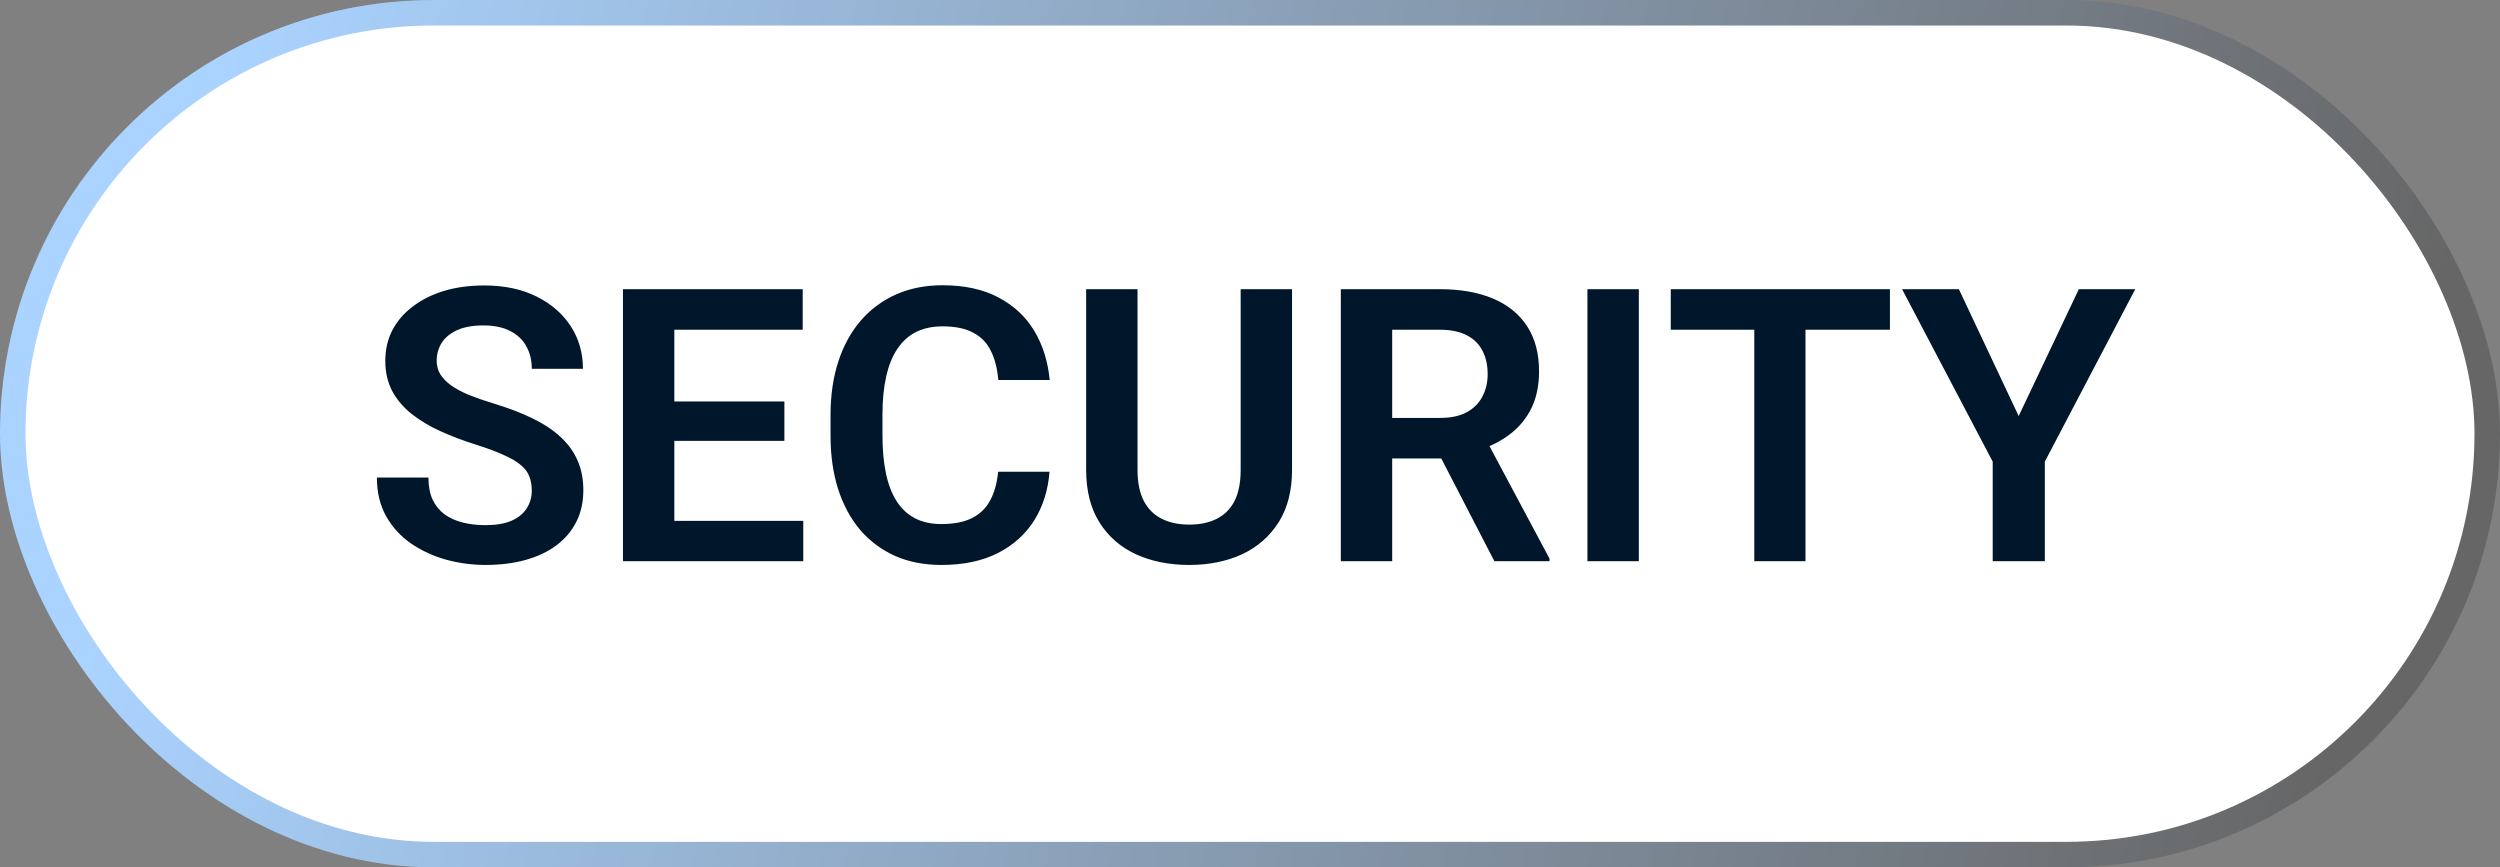
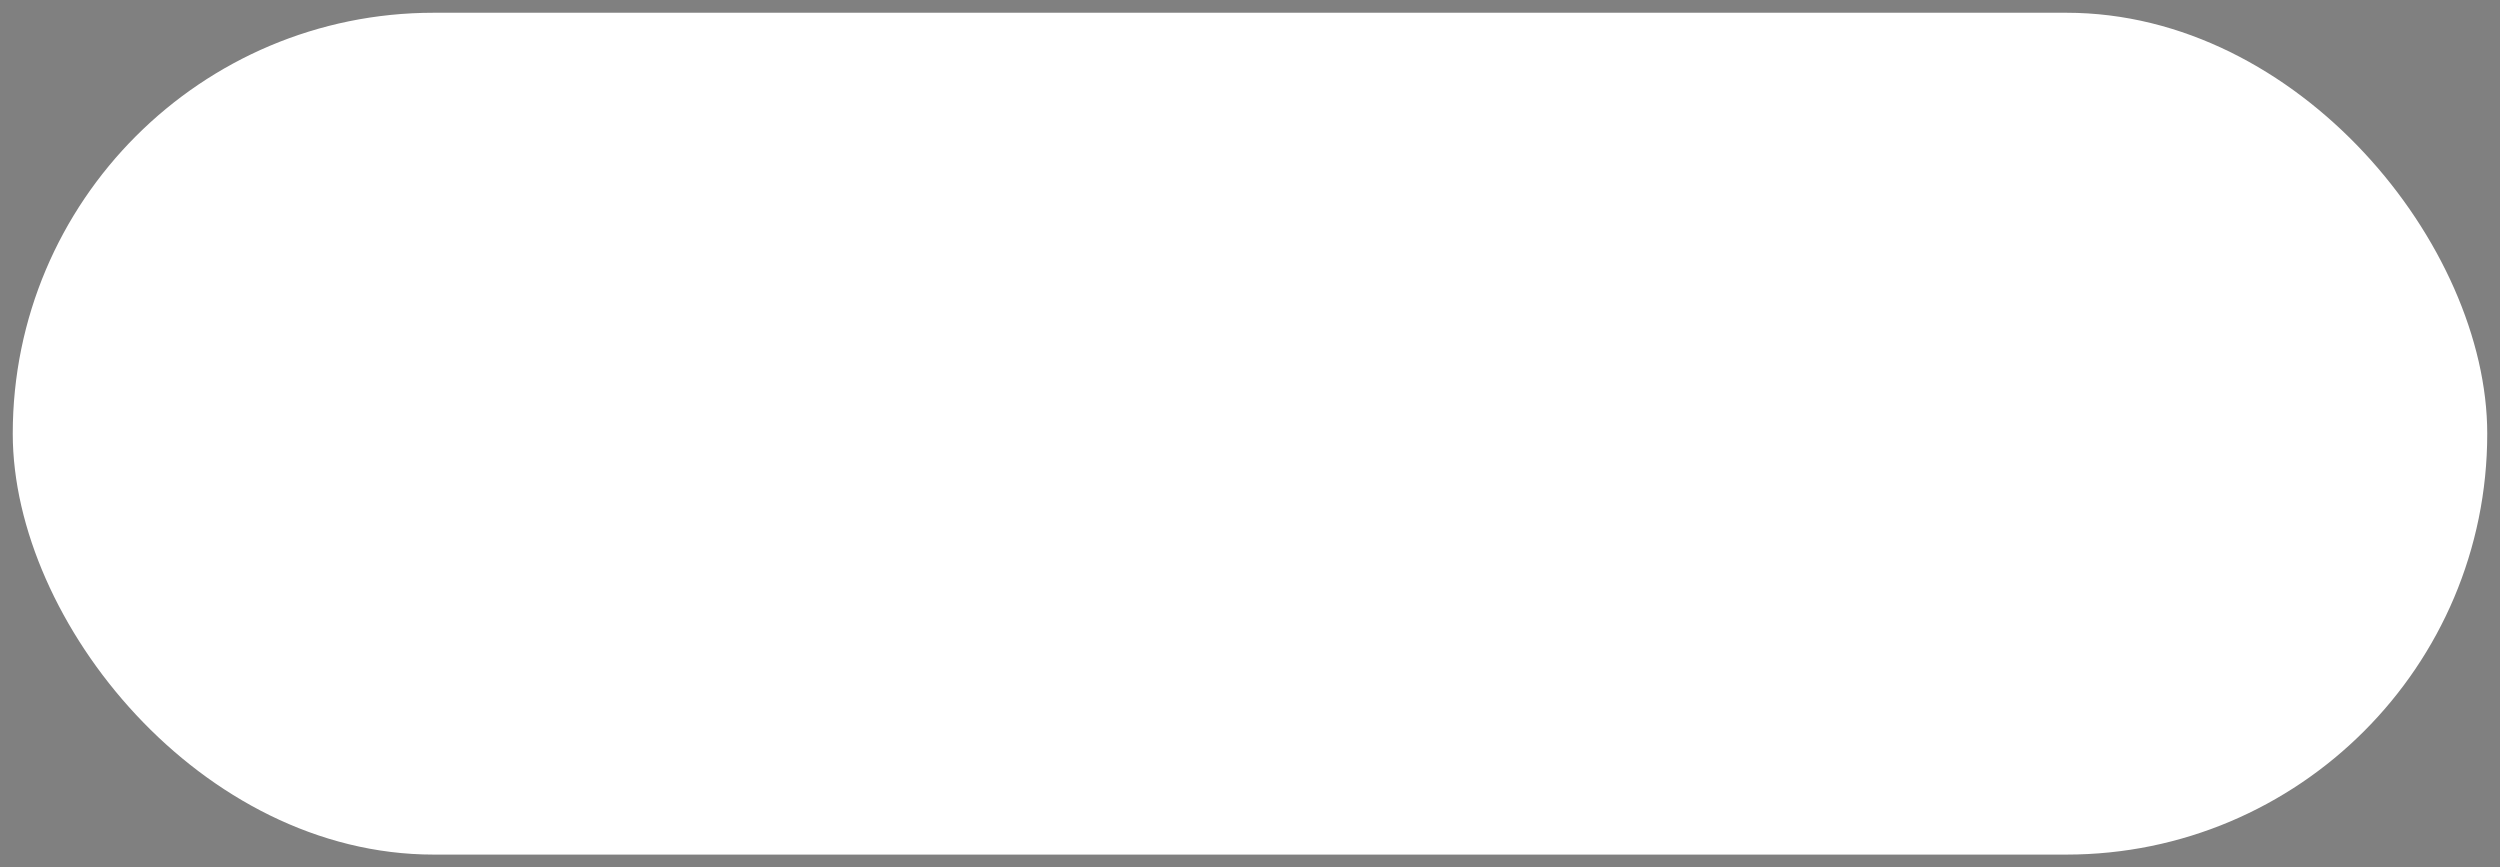
<svg xmlns="http://www.w3.org/2000/svg" width="98" height="34" viewBox="0 0 98 34" fill="none">
  <rect x="0" y="0" width="98" height="34" fill="#808080" stroke="none" />
  <rect x="0.5" y="0.5" width="97" height="33" rx="16.5" fill="white" />
-   <rect x="0.5" y="0.5" width="97" height="33" rx="16.5" stroke="url(#paint0_linear_65_1411)" />
-   <path d="M20.846 19.231C20.846 19.026 20.814 18.843 20.75 18.682C20.692 18.516 20.582 18.367 20.421 18.235C20.265 18.099 20.043 17.967 19.754 17.84C19.471 17.708 19.105 17.571 18.656 17.43C18.158 17.273 17.694 17.098 17.264 16.902C16.834 16.707 16.456 16.48 16.129 16.221C15.807 15.962 15.555 15.665 15.374 15.328C15.194 14.986 15.104 14.59 15.104 14.141C15.104 13.702 15.196 13.301 15.382 12.94C15.572 12.579 15.841 12.269 16.188 12.01C16.534 11.746 16.942 11.543 17.411 11.402C17.884 11.26 18.407 11.19 18.978 11.19C19.769 11.19 20.453 11.334 21.029 11.622C21.61 11.91 22.059 12.3 22.377 12.793C22.694 13.287 22.852 13.841 22.852 14.456H20.846C20.846 14.124 20.775 13.831 20.633 13.577C20.497 13.323 20.287 13.123 20.003 12.977C19.725 12.83 19.373 12.757 18.949 12.757C18.539 12.757 18.197 12.818 17.923 12.94C17.655 13.062 17.452 13.228 17.315 13.438C17.184 13.648 17.118 13.882 17.118 14.141C17.118 14.336 17.164 14.512 17.257 14.668C17.35 14.82 17.489 14.964 17.674 15.101C17.86 15.232 18.089 15.357 18.363 15.474C18.641 15.586 18.963 15.699 19.33 15.811C19.916 15.987 20.428 16.182 20.868 16.397C21.312 16.612 21.681 16.856 21.974 17.129C22.271 17.403 22.494 17.71 22.64 18.052C22.791 18.394 22.867 18.782 22.867 19.217C22.867 19.676 22.777 20.086 22.596 20.447C22.416 20.809 22.157 21.116 21.82 21.37C21.483 21.624 21.078 21.817 20.604 21.949C20.135 22.081 19.61 22.146 19.029 22.146C18.512 22.146 17.999 22.078 17.491 21.941C16.988 21.8 16.532 21.59 16.122 21.311C15.711 21.028 15.384 20.672 15.14 20.242C14.896 19.808 14.774 19.3 14.774 18.719H16.795C16.795 19.056 16.849 19.344 16.956 19.583C17.069 19.817 17.225 20.01 17.425 20.162C17.63 20.308 17.87 20.416 18.143 20.484C18.416 20.552 18.712 20.586 19.029 20.586C19.439 20.586 19.776 20.53 20.04 20.418C20.309 20.301 20.509 20.14 20.641 19.935C20.777 19.73 20.846 19.495 20.846 19.231ZM31.488 20.418V22H25.819V20.418H31.488ZM26.434 11.336V22H24.42V11.336H26.434ZM30.748 15.738V17.283H25.819V15.738H30.748ZM31.466 11.336V12.925H25.819V11.336H31.466ZM39.127 18.492H41.141C41.087 19.205 40.89 19.837 40.548 20.389C40.206 20.936 39.73 21.365 39.12 21.678C38.509 21.99 37.77 22.146 36.9 22.146C36.231 22.146 35.628 22.029 35.091 21.795C34.559 21.556 34.102 21.216 33.722 20.777C33.346 20.332 33.058 19.8 32.857 19.18C32.657 18.555 32.557 17.855 32.557 17.078V16.265C32.557 15.489 32.66 14.788 32.865 14.163C33.07 13.538 33.363 13.006 33.744 12.566C34.129 12.122 34.591 11.78 35.128 11.541C35.67 11.302 36.275 11.182 36.944 11.182C37.813 11.182 38.548 11.343 39.149 11.665C39.749 11.983 40.216 12.42 40.548 12.977C40.88 13.533 41.08 14.173 41.148 14.896H39.134C39.095 14.446 38.998 14.065 38.841 13.753C38.69 13.44 38.46 13.204 38.153 13.043C37.85 12.877 37.447 12.793 36.944 12.793C36.554 12.793 36.209 12.867 35.912 13.013C35.619 13.16 35.374 13.379 35.179 13.672C34.984 13.96 34.837 14.322 34.74 14.756C34.642 15.186 34.593 15.684 34.593 16.25V17.078C34.593 17.62 34.637 18.106 34.725 18.536C34.813 18.965 34.95 19.329 35.135 19.627C35.321 19.925 35.56 20.152 35.853 20.308C36.146 20.464 36.495 20.543 36.9 20.543C37.394 20.543 37.794 20.464 38.102 20.308C38.414 20.152 38.651 19.922 38.812 19.62C38.978 19.317 39.083 18.941 39.127 18.492ZM48.634 11.336H50.648V18.419C50.648 19.234 50.472 19.92 50.121 20.477C49.769 21.028 49.291 21.446 48.685 21.729C48.08 22.007 47.391 22.146 46.62 22.146C45.838 22.146 45.143 22.007 44.532 21.729C43.922 21.446 43.443 21.028 43.097 20.477C42.75 19.92 42.577 19.234 42.577 18.419V11.336H44.591V18.419C44.591 18.916 44.674 19.324 44.84 19.642C45.006 19.954 45.24 20.186 45.543 20.337C45.846 20.489 46.205 20.564 46.62 20.564C47.04 20.564 47.398 20.489 47.696 20.337C47.999 20.186 48.231 19.954 48.392 19.642C48.553 19.324 48.634 18.916 48.634 18.419V11.336ZM52.56 11.336H56.434C57.245 11.336 57.94 11.458 58.522 11.702C59.102 11.946 59.549 12.308 59.862 12.786C60.174 13.265 60.331 13.853 60.331 14.551C60.331 15.103 60.233 15.582 60.038 15.987C59.842 16.392 59.566 16.731 59.21 17.005C58.858 17.278 58.443 17.493 57.965 17.649L57.335 17.972H53.915L53.9 16.382H56.456C56.871 16.382 57.215 16.309 57.489 16.163C57.762 16.016 57.967 15.813 58.104 15.555C58.246 15.296 58.316 15.001 58.316 14.668C58.316 14.312 58.248 14.004 58.111 13.746C57.975 13.482 57.767 13.279 57.489 13.138C57.21 12.996 56.859 12.925 56.434 12.925H54.574V22H52.56V11.336ZM58.58 22L56.112 17.225L58.243 17.217L60.741 21.898V22H58.58ZM64.242 11.336V22H62.227V11.336H64.242ZM70.775 11.336V22H68.768V11.336H70.775ZM74.085 11.336V12.925H65.494V11.336H74.085ZM76.788 11.336L79.132 16.309L81.49 11.336H83.702L80.157 18.096V22H78.114V18.096L74.561 11.336H76.788Z" fill="#00172B" />
  <defs>
    <linearGradient id="paint0_linear_65_1411" x1="9.464" y1="-9.96434e-07" x2="93.74" y2="20.152" gradientUnits="userSpaceOnUse">
      <stop stop-color="#AAD3FF" />
      <stop offset="1" stop-color="#666666" />
    </linearGradient>
  </defs>
</svg>